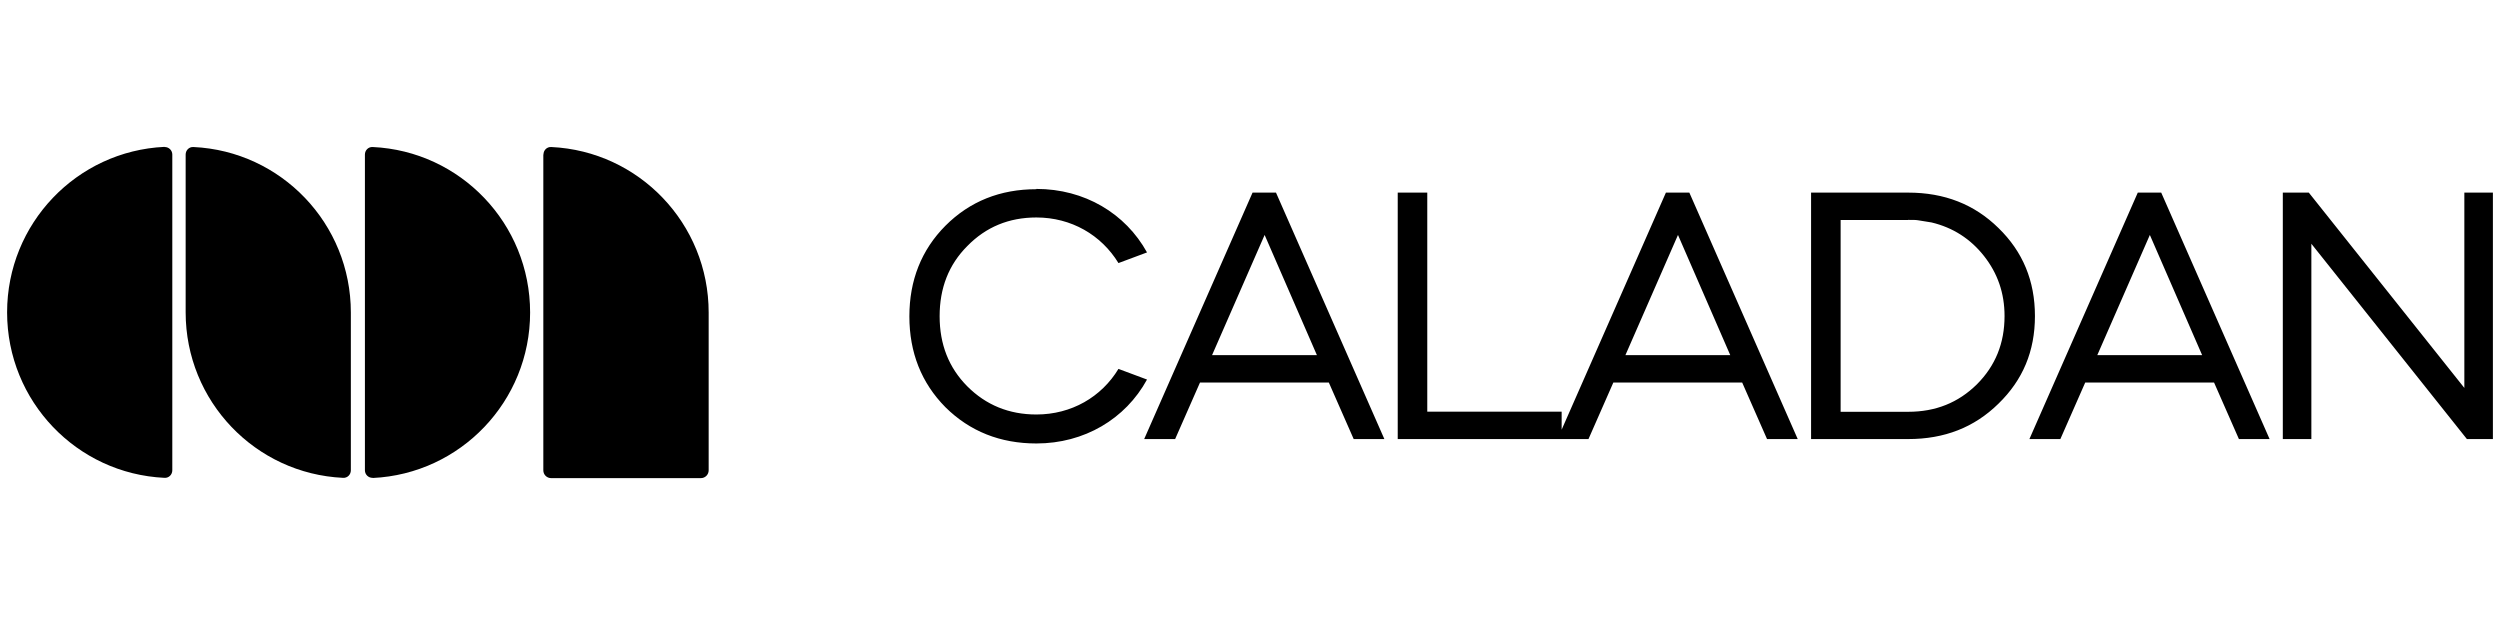
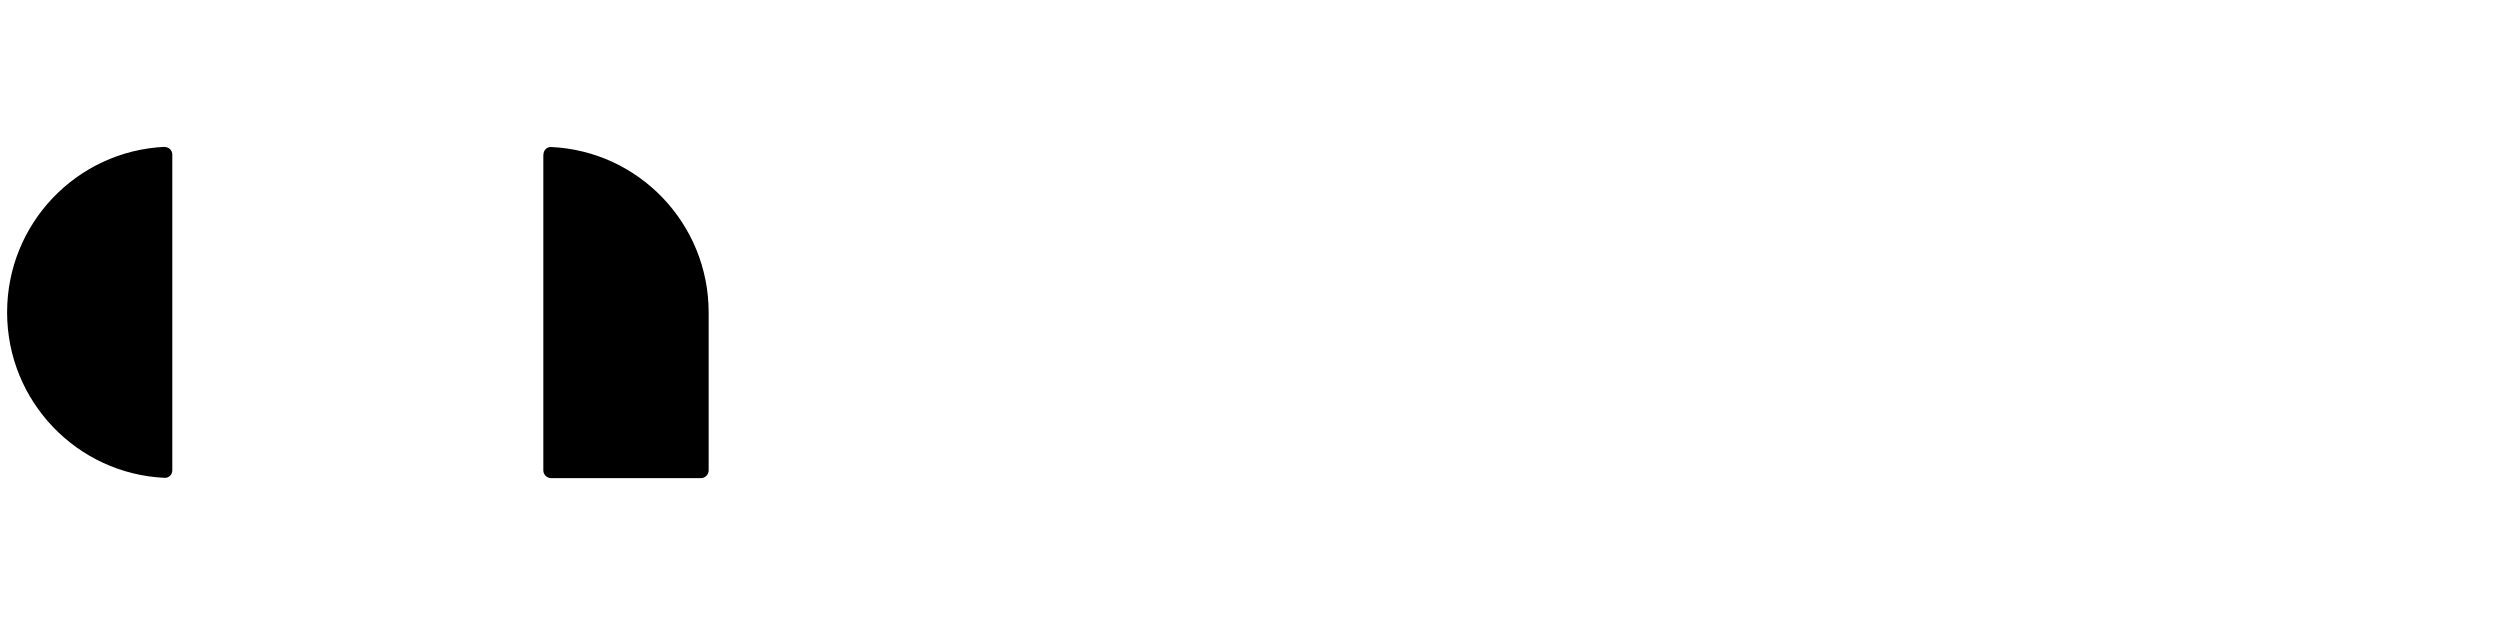
<svg xmlns="http://www.w3.org/2000/svg" id="Capa_1" viewBox="0 0 176 44">
  <path d="M11.58,10.35c.3-.01.55.23.55.53v22.23c0,.3-.24.55-.55.53-6.17-.29-11.08-5.39-11.08-11.65s4.91-11.36,11.08-11.65Z" />
-   <path d="M26.24,33.64c-.3.01-.55-.23-.55-.53V10.88c0-.3.24-.55.55-.53,6.17.29,11.08,5.39,11.08,11.65s-4.91,11.36-11.08,11.65Z" />
-   <path d="M13.07,10.88c0-.3.24-.55.55-.53,6.17.29,11.08,5.39,11.08,11.65v11.11c0,.3-.24.55-.55.53-6.17-.29-11.08-5.39-11.08-11.65v-11.11Z" />
  <path d="M38.26,10.88c0-.3.24-.55.55-.53,6.17.29,11.08,5.39,11.08,11.65v11.11c0,.3-.24.55-.55.55h-10.54c-.3,0-.55-.24-.55-.55V10.88Z" />
-   <path d="M72.96,13.3c3.39,0,6.27,1.72,7.79,4.47l-2.01.75c-1.21-1.98-3.32-3.21-5.78-3.21-1.93,0-3.55.67-4.86,2.01-1.31,1.31-1.95,2.96-1.95,4.94s.64,3.62,1.95,4.94c1.31,1.31,2.93,1.98,4.86,1.98,2.47,0,4.58-1.23,5.78-3.21l2.01.75c-1.52,2.78-4.42,4.5-7.79,4.5-2.54,0-4.68-.85-6.4-2.55-1.7-1.72-2.54-3.86-2.54-6.4s.85-4.68,2.54-6.38c1.72-1.72,3.86-2.57,6.4-2.57ZM82.74,30.91h-2.19l7.63-17.35h1.65l7.63,17.35h-2.16l-1.75-3.98h-9.07l-1.75,3.98ZM92.71,25l-3.68-8.46-3.7,8.46h7.38ZM98.4,13.56h2.08v15.42h9.46v1.93h-11.54V13.56ZM111.84,30.91h-2.19l7.63-17.35h1.65l7.63,17.35h-2.16l-1.75-3.98h-9.07l-1.75,3.98ZM121.81,25l-3.68-8.46-3.7,8.46h7.38ZM134.34,30.91h-6.84V13.56h6.84c2.54,0,4.65.82,6.35,2.49,1.72,1.67,2.57,3.73,2.57,6.2s-.85,4.5-2.57,6.17c-1.7,1.67-3.8,2.49-6.35,2.49ZM134.34,15.49h-4.76v13.5h4.76c1.93,0,3.52-.64,4.83-1.93,1.31-1.31,1.95-2.9,1.95-4.81,0-1.62-.49-3.01-1.44-4.22-.95-1.21-2.19-2.01-3.7-2.37l-.93-.15c-.15-.03-.39-.03-.72-.03ZM145.06,30.91h-2.19l7.63-17.35h1.65l7.63,17.35h-2.16l-1.75-3.98h-9.07l-1.75,3.98ZM155.03,25l-3.68-8.46-3.7,8.46h7.38ZM162.72,30.91h-2.01V13.56h1.83l10.95,13.75v-13.75h2.01v17.35h-1.83l-10.95-13.75v13.75Z" />
</svg>